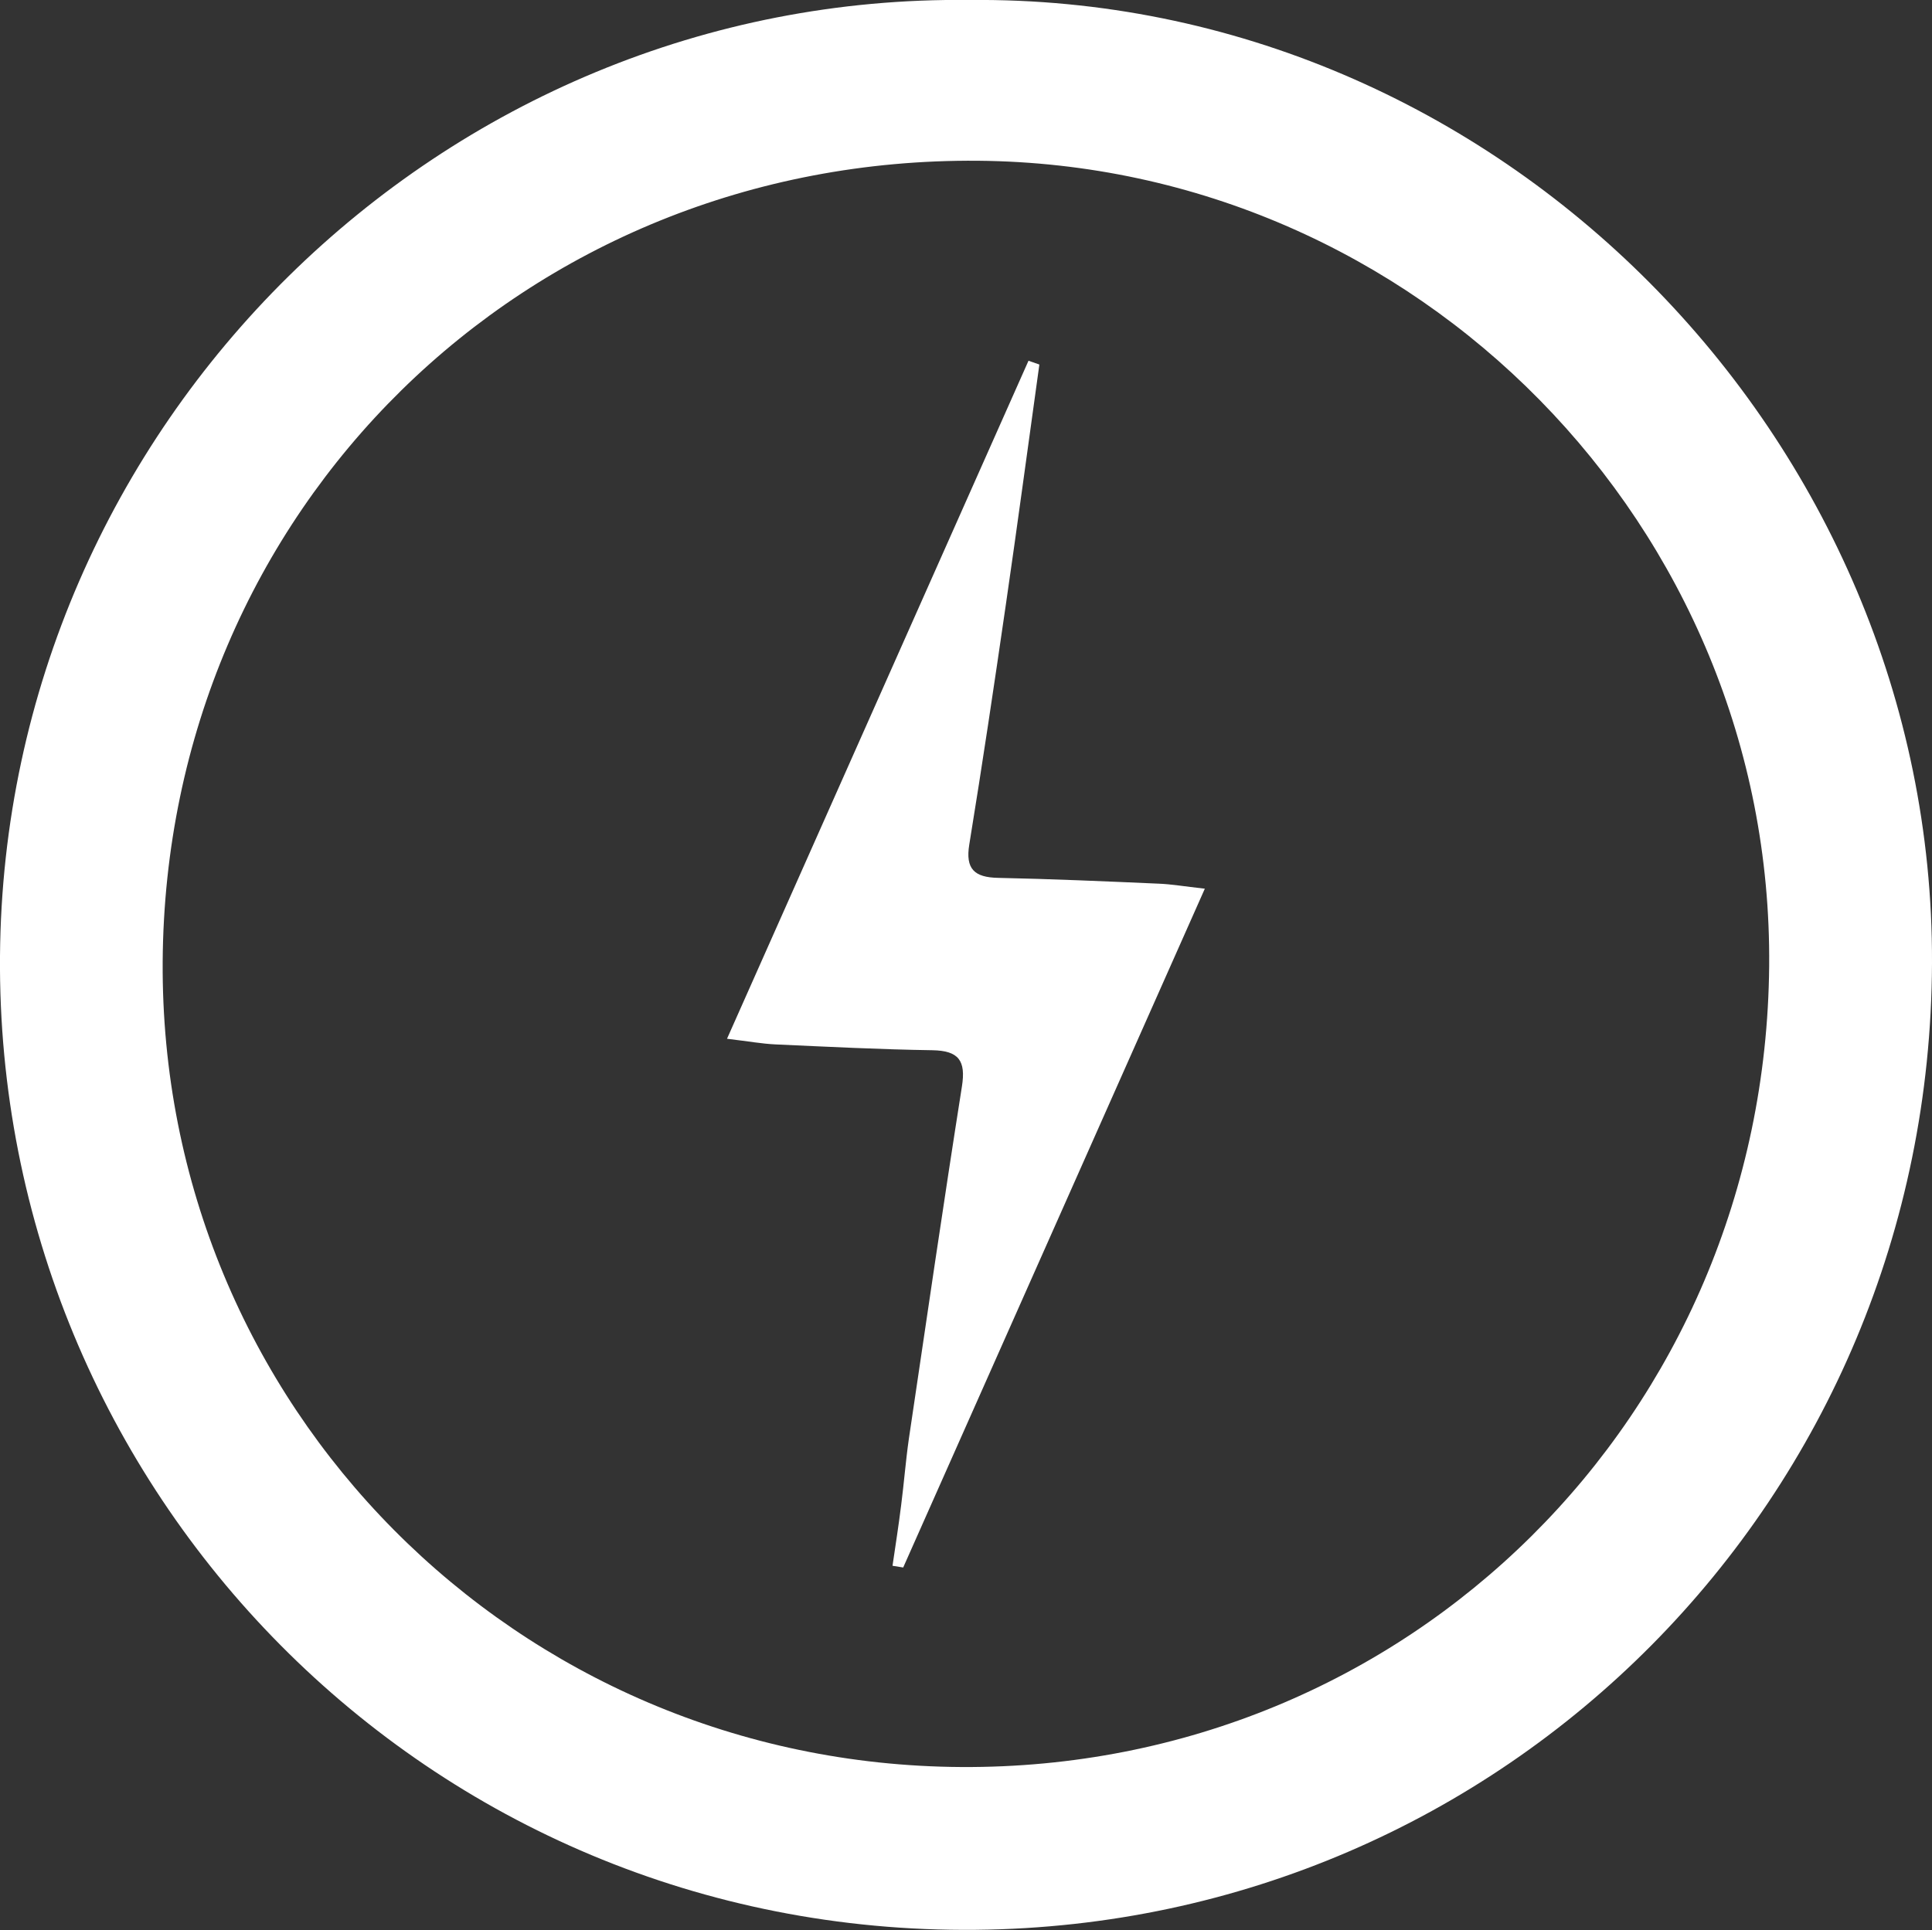
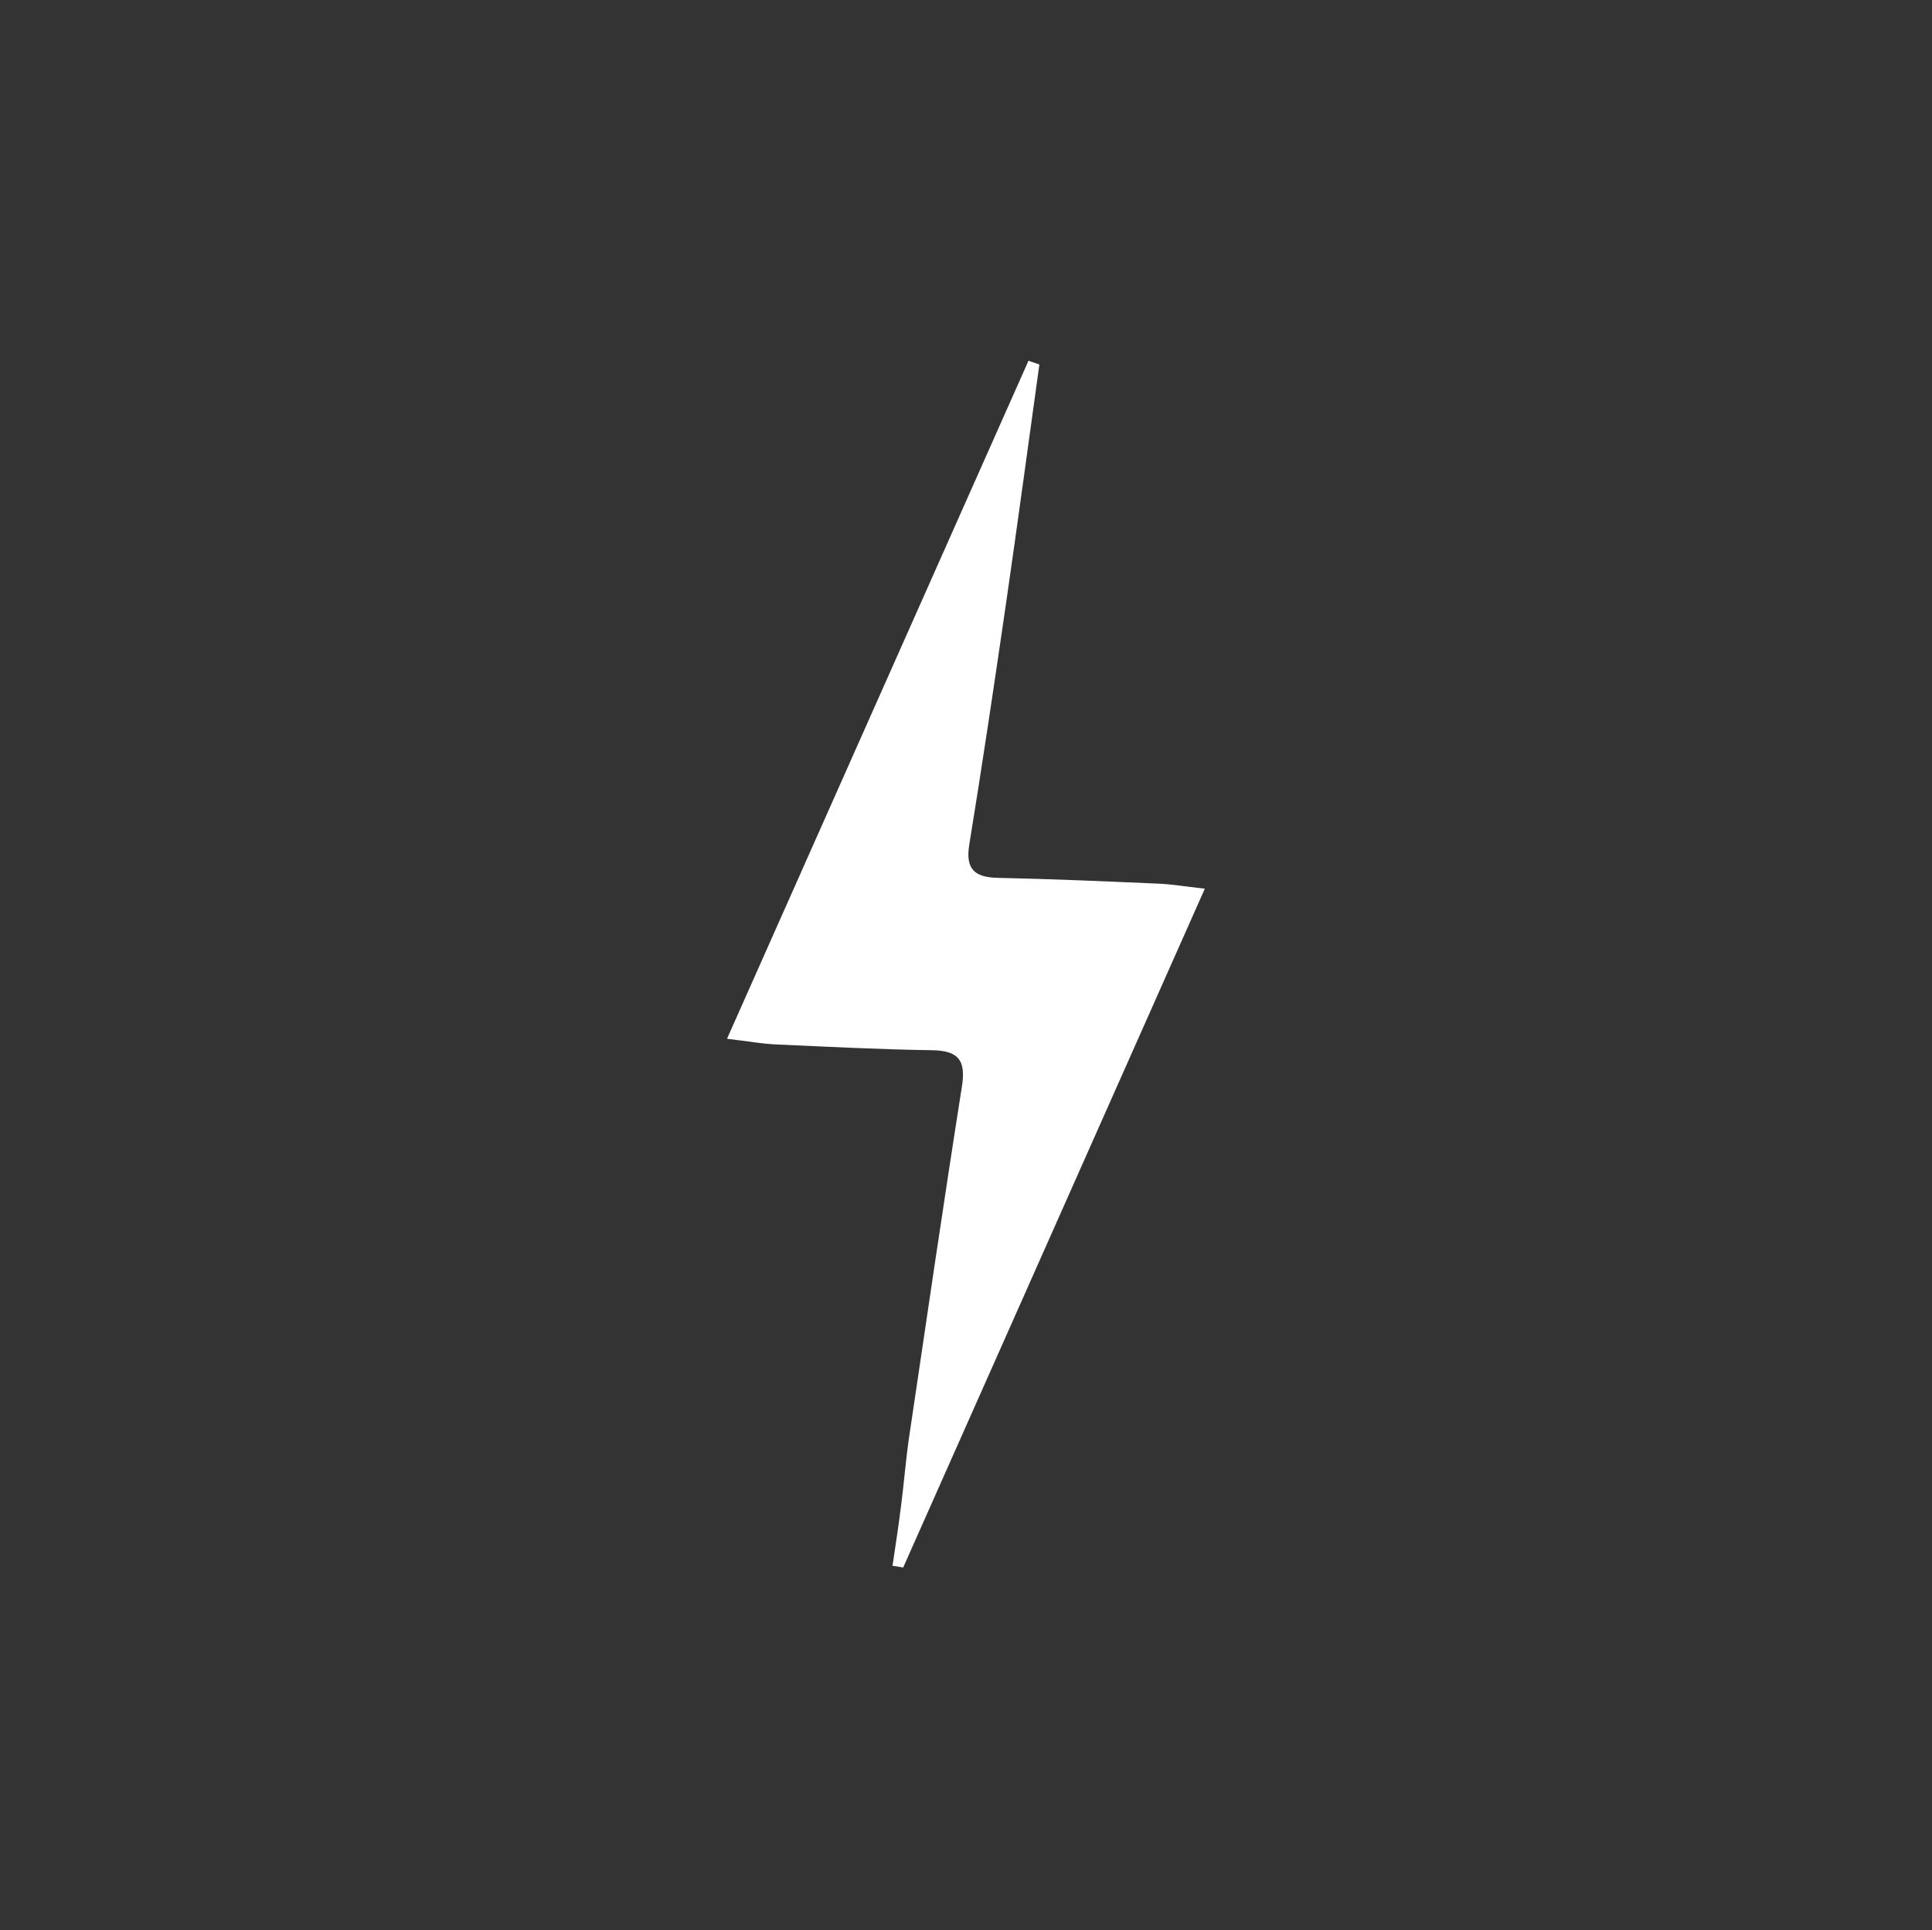
<svg xmlns="http://www.w3.org/2000/svg" id="Layer_2" viewBox="0 0 123.04 122.94">
  <rect x="0" y="0" width="123.04" height="122.94" fill="#333333" stroke="none" />
  <defs>
    <style>.cls-1{fill:#fff;}</style>
  </defs>
  <g id="Layer_1-2">
    <g>
-       <path class="cls-1" d="M61.75,0c33.68-.33,61.41,27.94,61.29,61.34-.12,34.07-27.18,61.25-60.88,61.59C27.2,123.28-.26,94.92,0,60.9,.26,27.04,28.15-.4,61.75,0ZM10.36,61.26c-.18,28.28,22.49,51.14,50.87,51.3,28.47,.16,51.18-22.37,51.44-51.02,.25-27.99-22.42-51.06-50.38-51.3-28.88-.24-51.74,22.22-51.93,51.02Z" />
      <path class="cls-1" d="M66.19,23.24c-.71,5.09-1.39,10.18-2.13,15.26-.74,5.1-1.5,10.2-2.33,15.29-.26,1.57,.33,2.1,1.83,2.13,3.41,.07,6.82,.22,10.23,.37,.8,.03,1.6,.17,2.94,.32-6.51,14.66-12.86,28.95-19.21,43.24-.23-.04-.45-.07-.68-.11,.19-1.29,.39-2.57,.55-3.86,.18-1.4,.29-2.82,.49-4.22,1.11-7.49,2.2-14.97,3.38-22.45,.26-1.65-.2-2.28-1.88-2.31-3.33-.05-6.66-.22-9.98-.37-.88-.04-1.75-.2-3.1-.36,6.51-14.64,12.86-28.92,19.2-43.19,.23,.08,.46,.16,.69,.24Z" />
    </g>
  </g>
</svg>